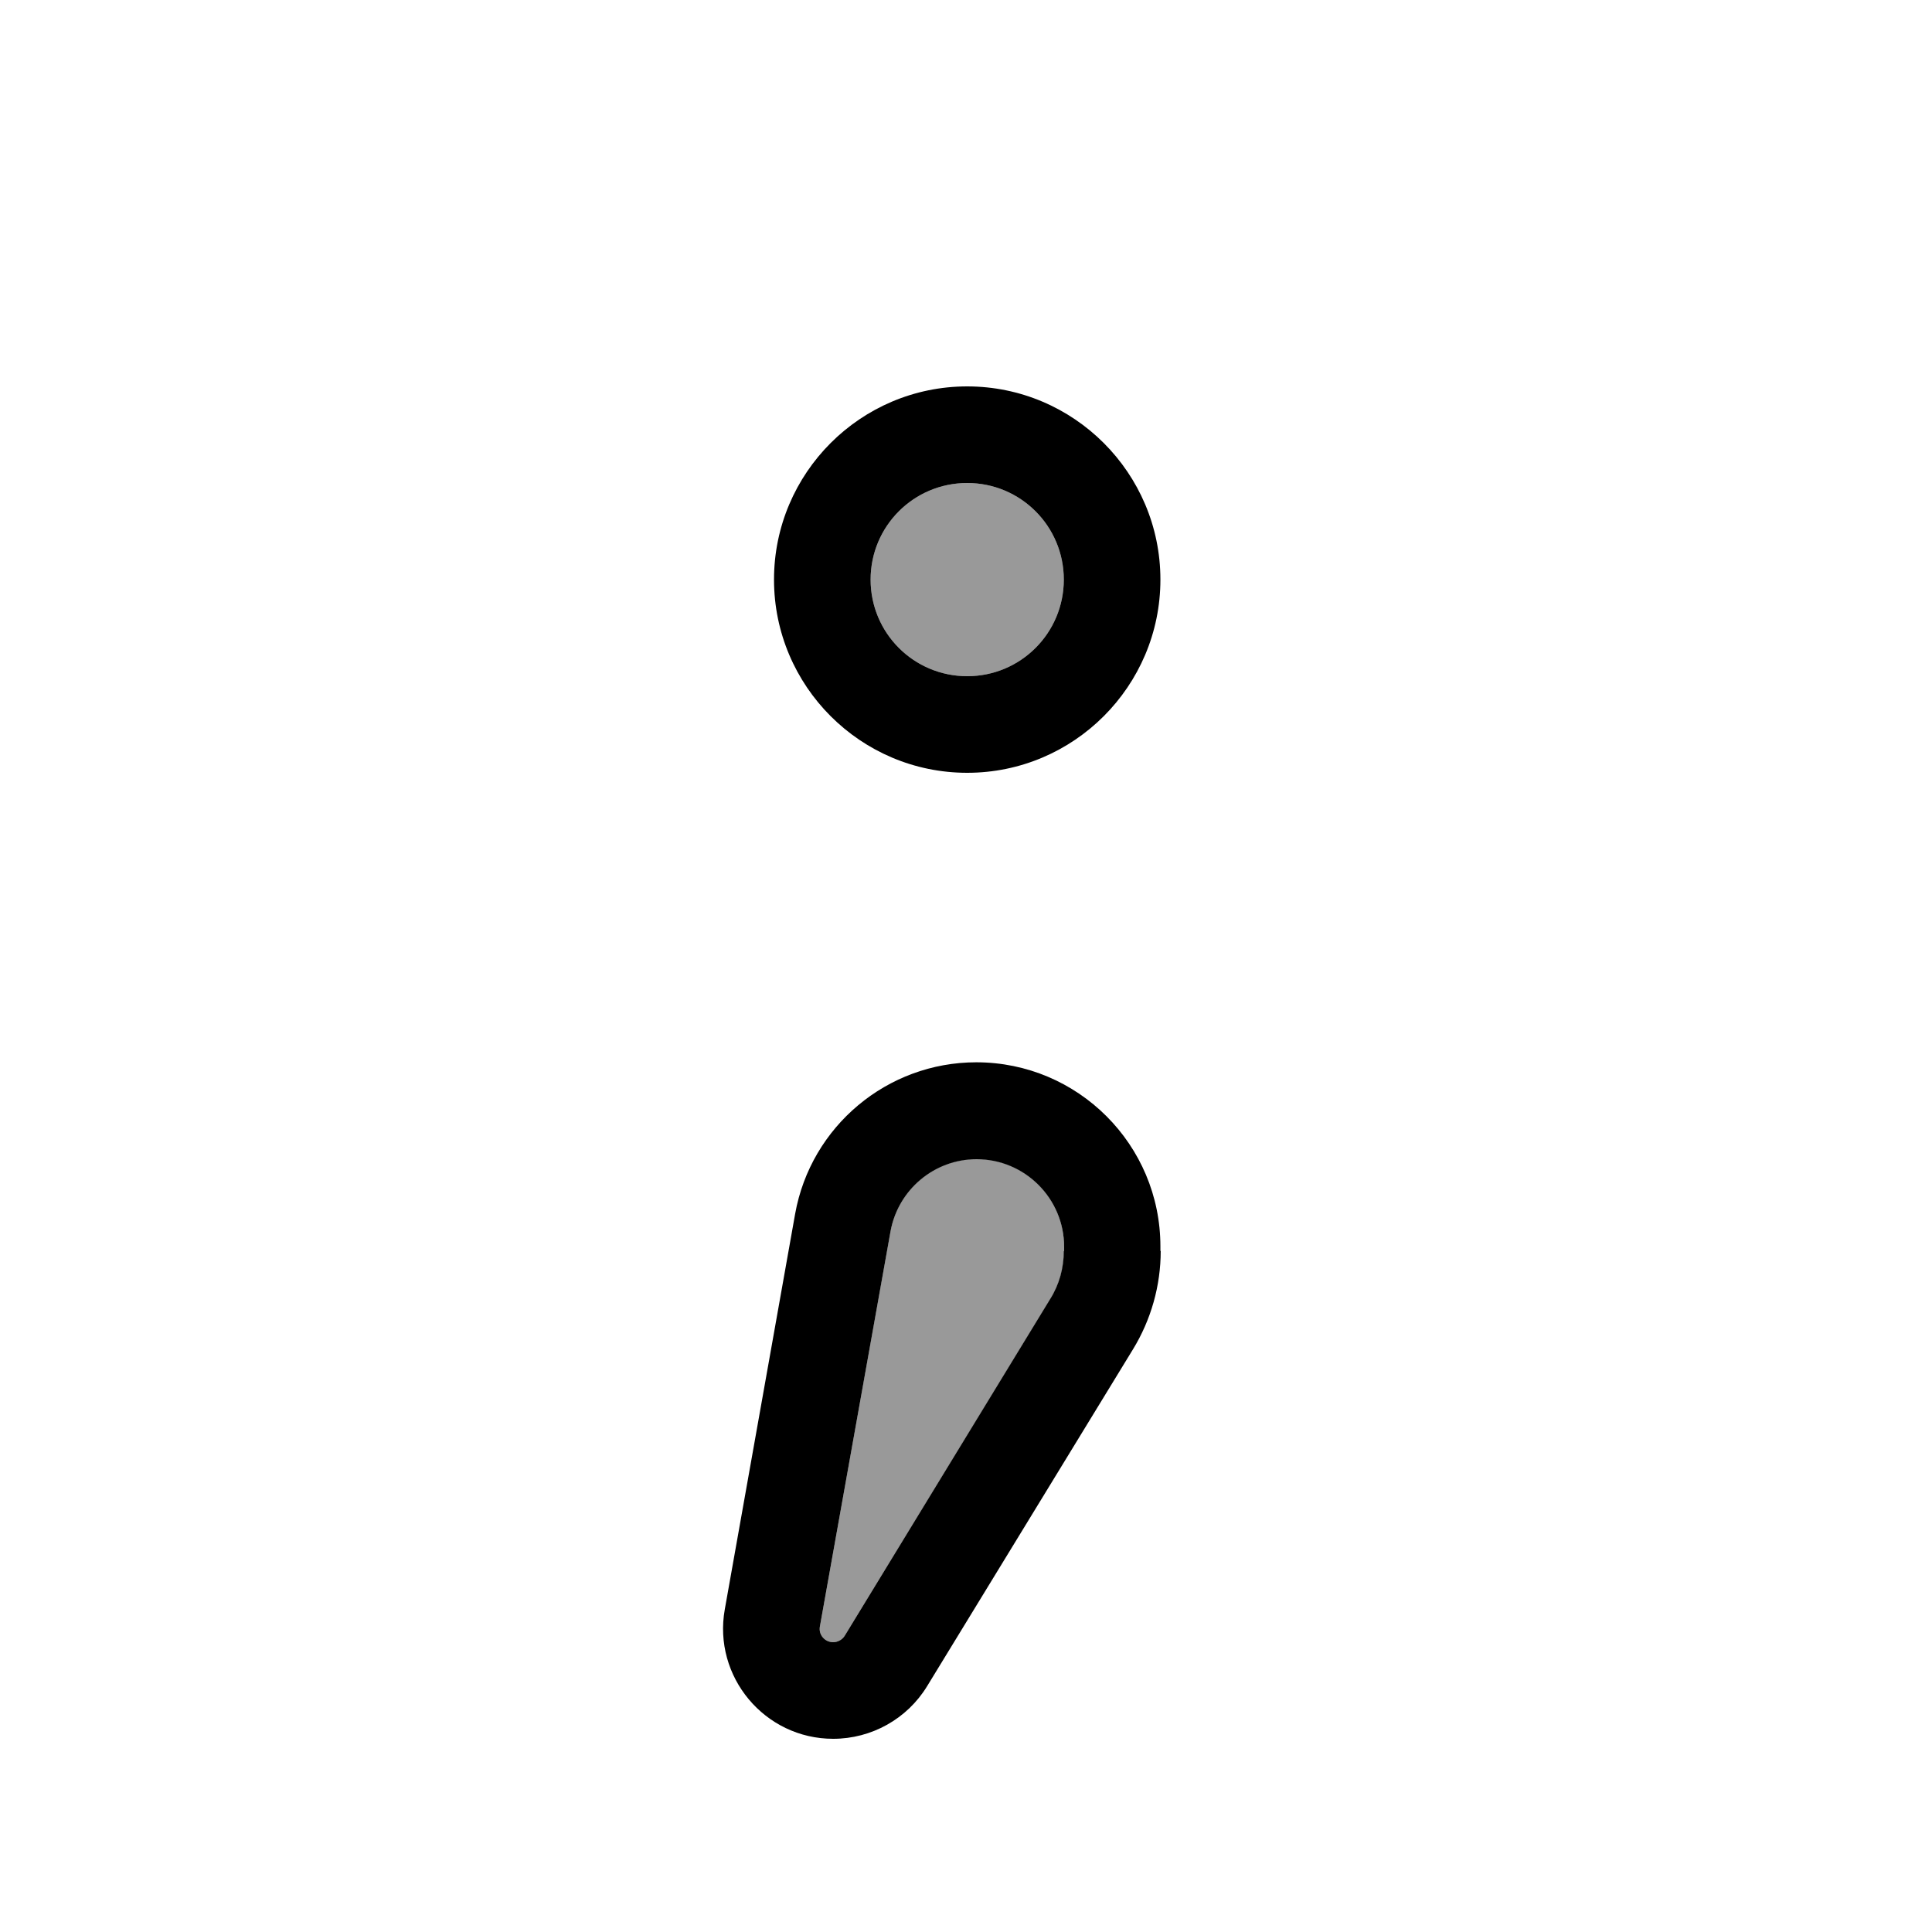
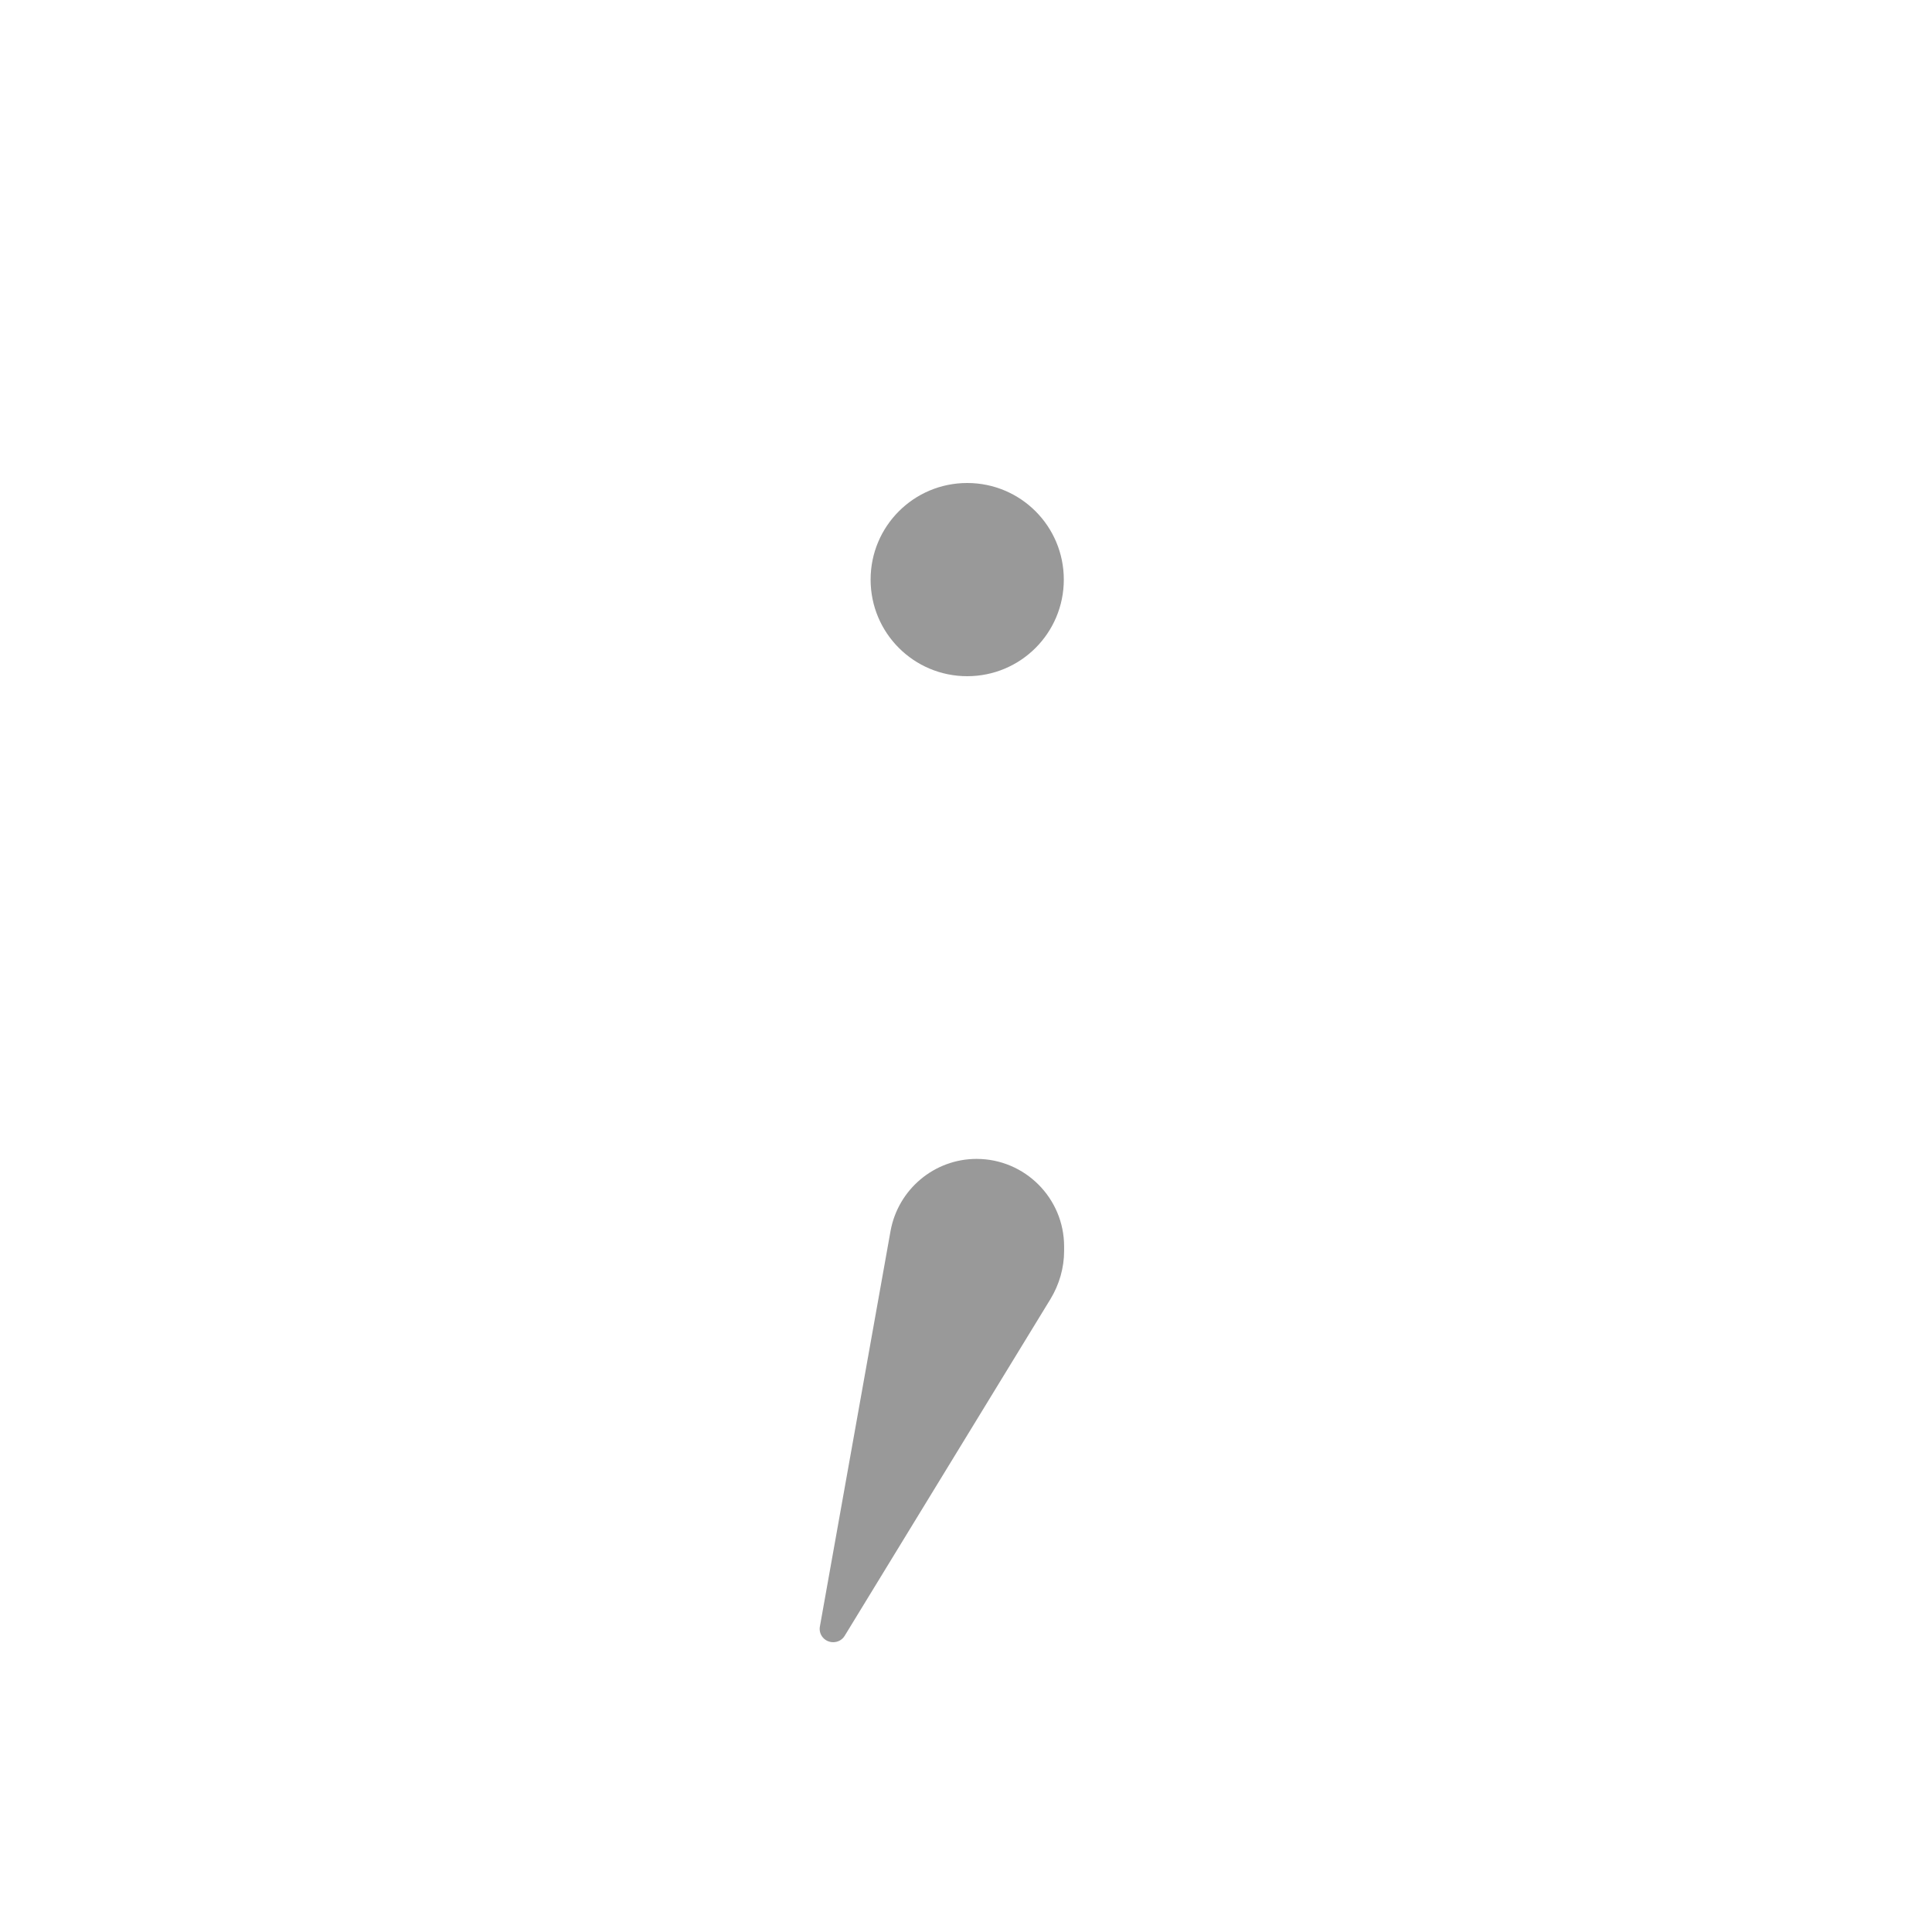
<svg xmlns="http://www.w3.org/2000/svg" viewBox="0 0 640 640">
  <path opacity=".4" fill="currentColor" d="M271.6 538.8C271.1 541.5 273.2 544 276 544C277.6 544 279 543.2 279.8 541.9L348 430.3C350.9 425.5 352.5 420 352.5 414.4L352.5 412.9C352.5 396.9 339.5 383.9 323.5 383.9C309.5 383.9 297.5 394 295 407.8L271.6 538.8zM288.4 192C288.4 209.7 302.7 224 320.4 224C338.1 224 352.4 209.7 352.4 192C352.4 174.3 338.1 160 320.4 160C302.7 160 288.4 174.3 288.4 192z" />
-   <path fill="currentColor" d="M288.4 192C288.4 174.3 302.7 160 320.4 160C338.1 160 352.4 174.3 352.4 192C352.4 209.7 338.1 224 320.4 224C302.7 224 288.4 209.7 288.4 192zM384.4 192C384.4 156.7 355.7 128 320.4 128C285.1 128 256.4 156.7 256.4 192C256.4 227.3 285.1 256 320.4 256C355.7 256 384.4 227.3 384.4 192zM352.4 414.4C352.4 420 350.9 425.5 347.9 430.3L279.8 541.9C279 543.2 277.5 544 276 544C273.2 544 271.1 541.5 271.6 538.8L295 407.9C297.5 394.1 309.5 384 323.5 384C339.5 384 352.5 397 352.5 413L352.5 414.5zM384.4 414.4L384.4 412.9C384.4 379.2 357.1 351.9 323.4 351.9C293.9 351.9 268.6 373.1 263.4 402.1L240.1 533.1C236.1 555.4 253.3 576 276 576C288.7 576 300.5 569.4 307.1 558.6L375.3 447C381.3 437.2 384.5 425.9 384.5 414.4z" />
</svg>